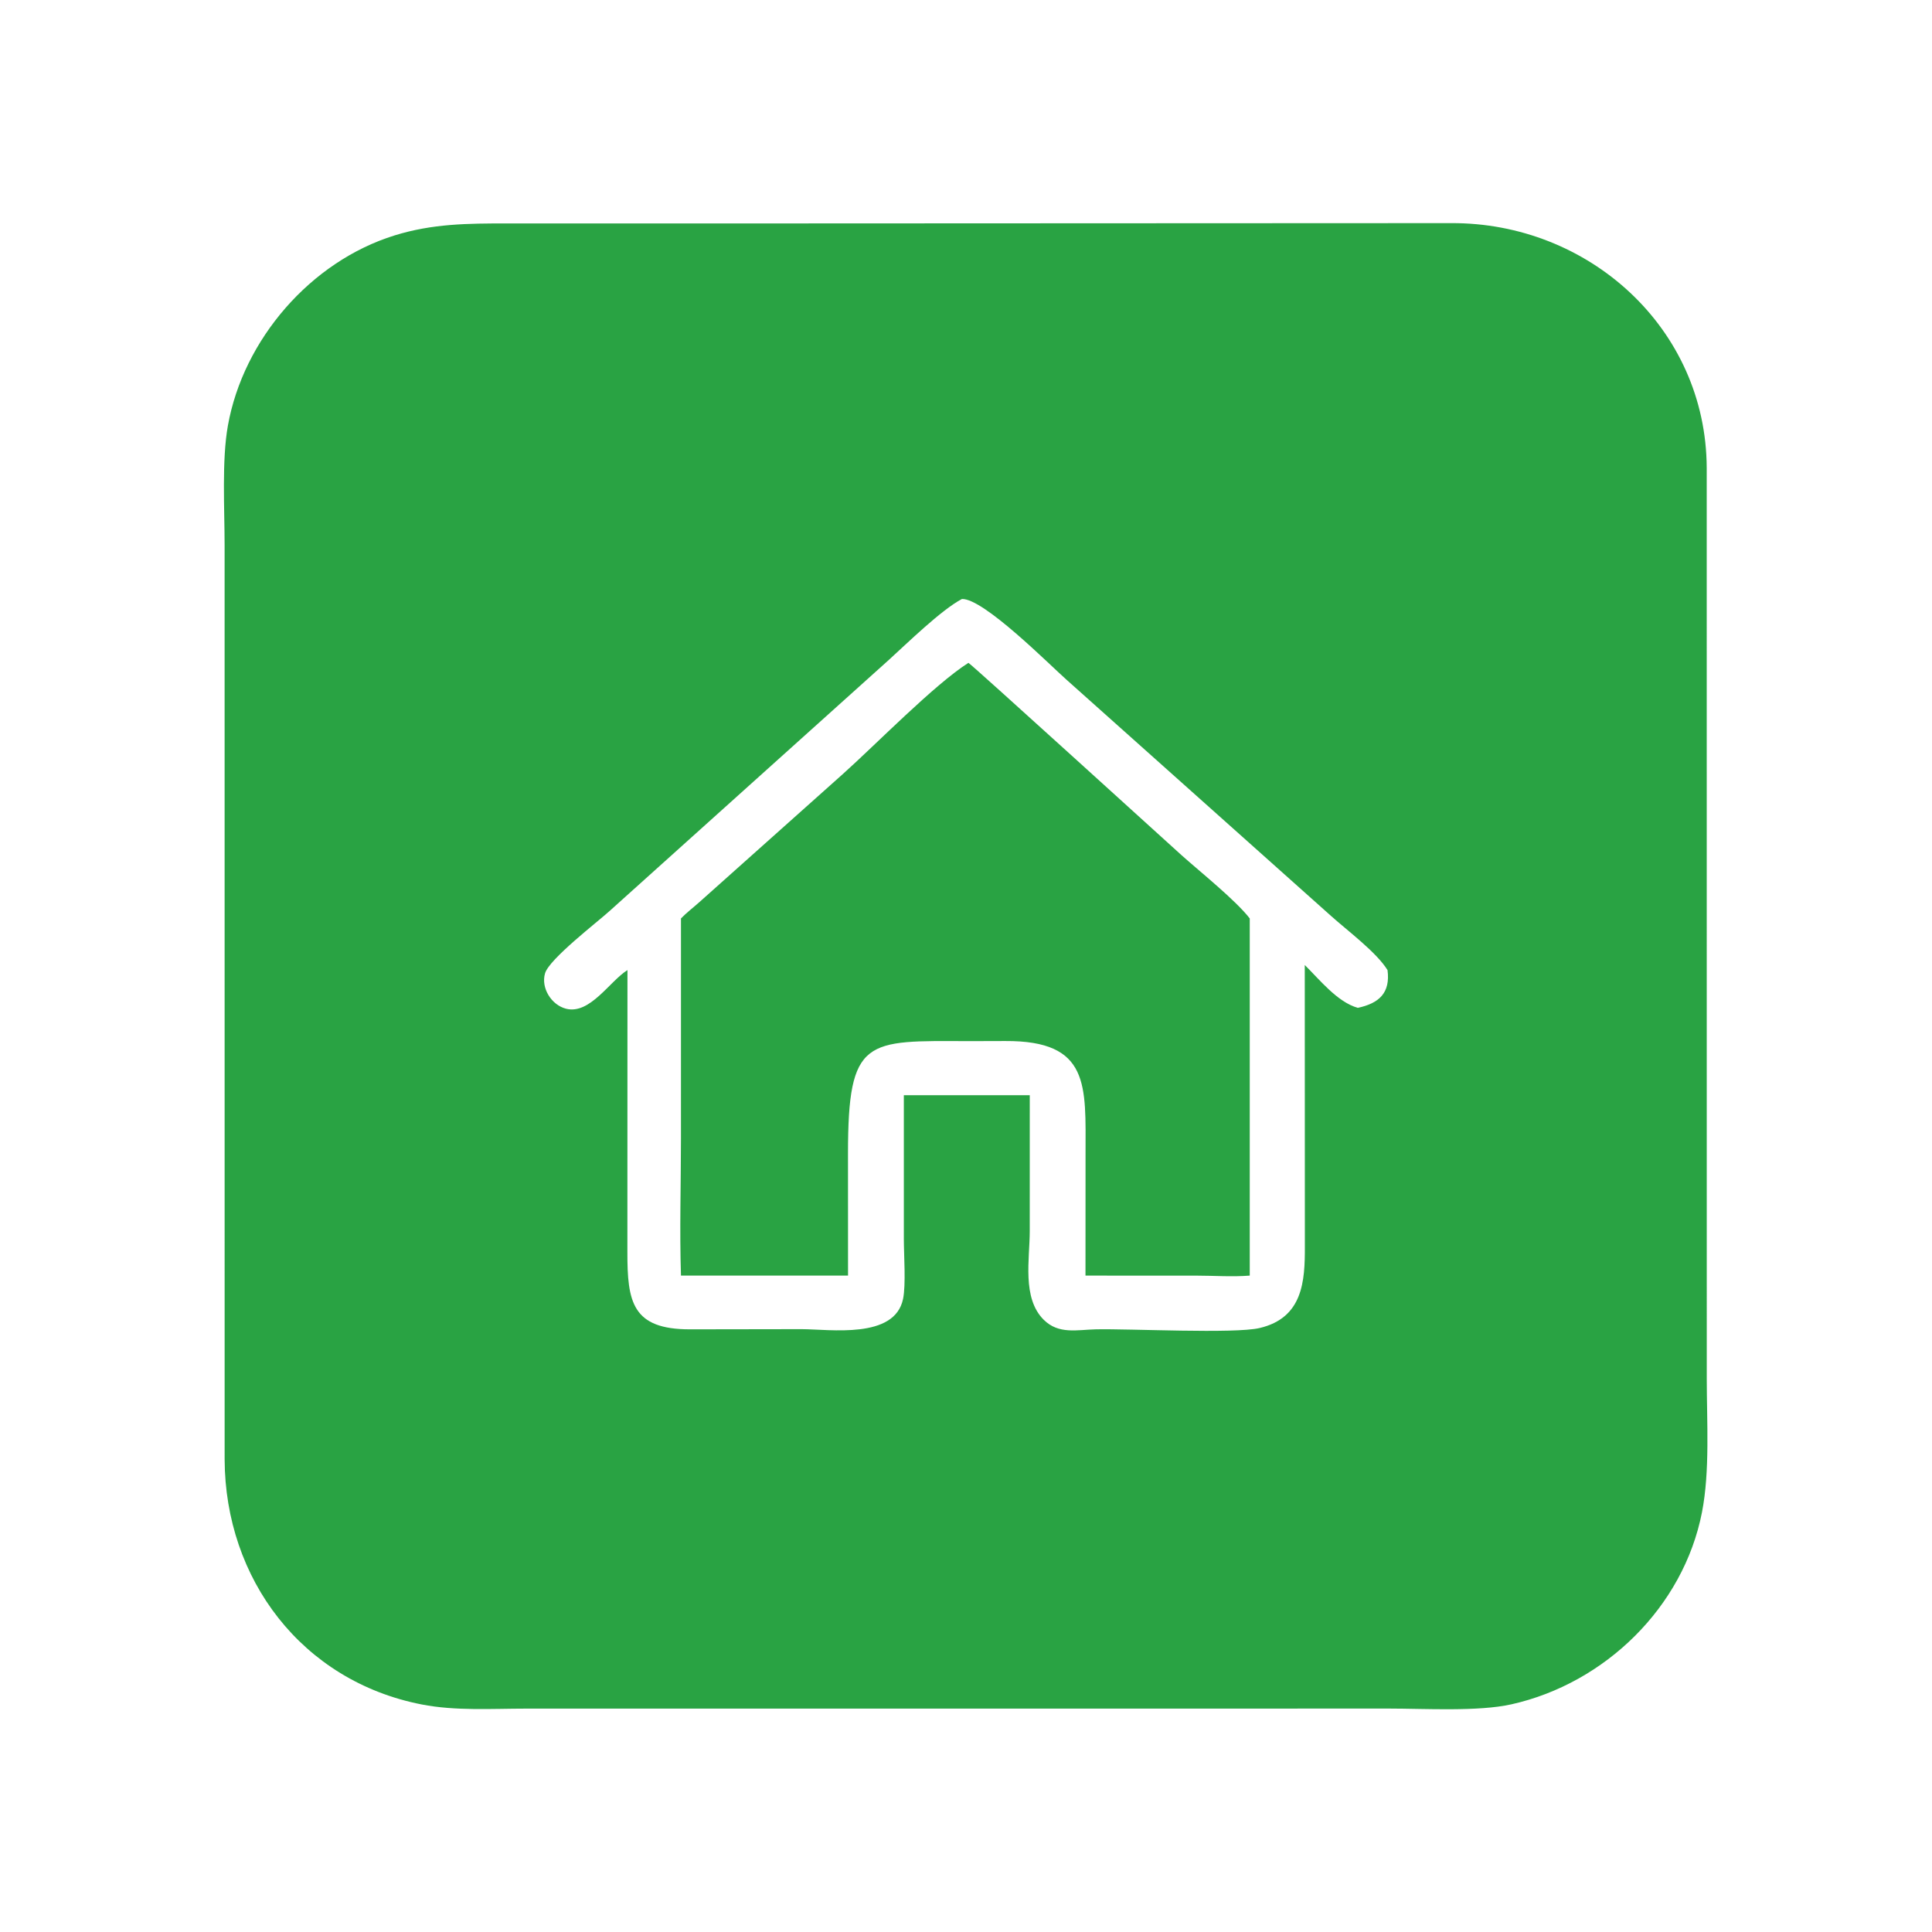
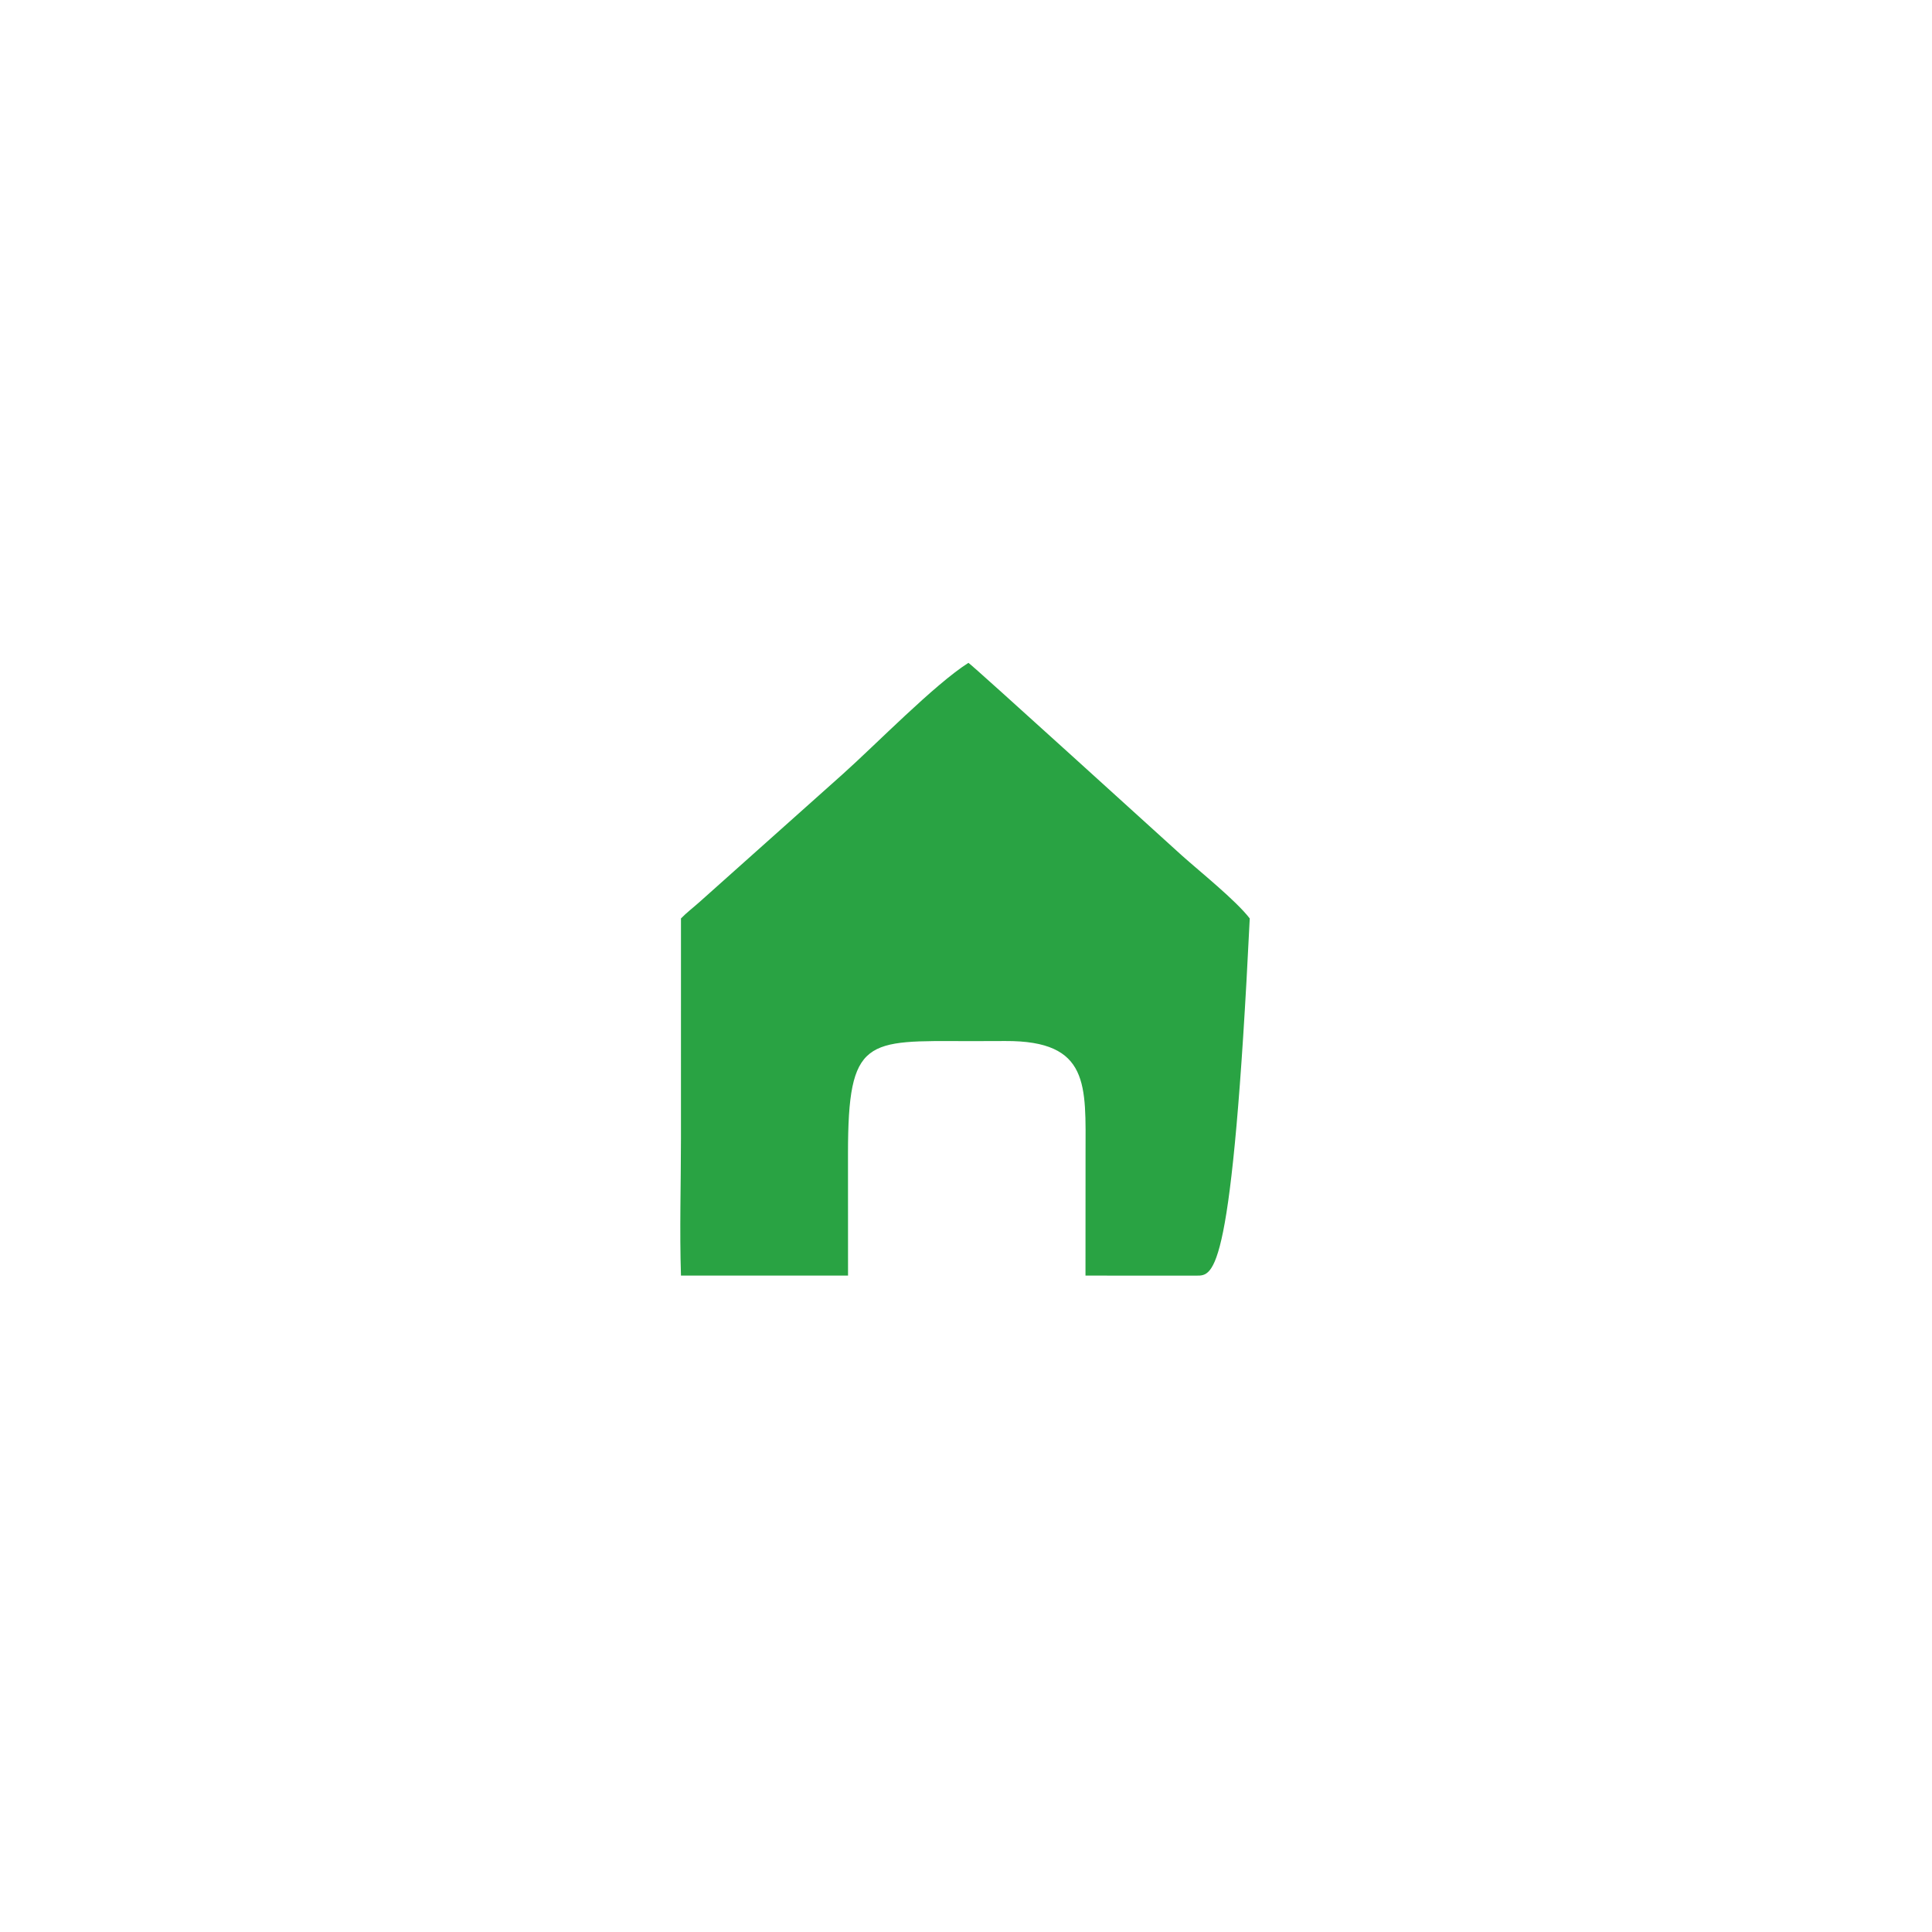
<svg xmlns="http://www.w3.org/2000/svg" width="1024" height="1024">
-   <path fill="#29A343" transform="scale(2 2)" d="M193.774 59.217L384.524 59.132C420.953 58.922 452.16 86.913 452.296 124.006L452.308 365.384C452.314 376.668 453.179 389.826 451.039 400.778C446.131 425.897 425.359 446.099 400.571 451.657C391.725 453.641 377.571 452.789 368.094 452.788L318.668 452.797L139.445 452.801C130.342 452.801 120.713 453.451 111.75 451.698C79.992 445.49 59.652 418.447 59.531 386.776L59.523 144.429C59.516 134.815 58.755 121.965 60.396 112.783C64.475 89.957 82.316 69.291 104.575 62.386C114.638 59.265 123.993 59.21 134.379 59.21L193.774 59.217ZM166.283 257.086L166.264 331.763C166.24 345.05 167.524 352.309 182.89 352.287L212.396 352.241C219.993 352.259 237.096 354.965 239.321 344.227C240.101 340.462 239.532 332.59 239.529 328.411L239.526 290.242L258.188 290.242L272.898 290.242L272.892 326.28C272.894 333.643 270.793 343.982 276.595 349.749C280.572 353.703 285.485 352.39 290.459 352.285C299.458 352.095 327.147 353.509 333.801 351.944C345.299 349.24 345.833 339.496 345.802 330.369L345.777 255.737C349.723 259.625 354.415 265.576 359.842 267.089C365.54 265.863 368.489 263.081 367.709 257.086C364.771 252.332 357.134 246.685 352.686 242.689L282.725 180.216C278.192 176.218 260.641 158.514 254.917 158.741C249.412 161.649 240.435 170.455 235.55 174.882L161.651 241.328C158.448 244.264 145.568 254.116 144.445 257.931C143.3 261.819 146.129 266.328 149.999 267.32C156.34 268.944 161.593 259.992 166.283 257.086Z" />
-   <path fill="#29A343" transform="scale(2 2)" d="M256.643 175.663C257.395 175.972 309.753 223.627 313.207 226.712C318.072 231.056 327.497 238.601 331.196 243.397L331.196 338.048C326.567 338.418 321.724 338.061 317.068 338.057L287.666 338.048L287.681 305.81C287.692 287.644 288.888 275.768 266.426 275.883L256.643 275.911C229.53 275.82 224.729 274.84 224.726 305.688L224.738 338.048L180.465 338.048C180.075 325.998 180.459 313.806 180.461 301.737L180.465 243.397C181.928 241.874 183.695 240.546 185.273 239.133L223.301 205.184C232.04 197.378 247.684 181.333 256.643 175.663Z" />
+   <path fill="#29A343" transform="scale(2 2)" d="M256.643 175.663C257.395 175.972 309.753 223.627 313.207 226.712C318.072 231.056 327.497 238.601 331.196 243.397C326.567 338.418 321.724 338.061 317.068 338.057L287.666 338.048L287.681 305.81C287.692 287.644 288.888 275.768 266.426 275.883L256.643 275.911C229.53 275.82 224.729 274.84 224.726 305.688L224.738 338.048L180.465 338.048C180.075 325.998 180.459 313.806 180.461 301.737L180.465 243.397C181.928 241.874 183.695 240.546 185.273 239.133L223.301 205.184C232.04 197.378 247.684 181.333 256.643 175.663Z" />
</svg>